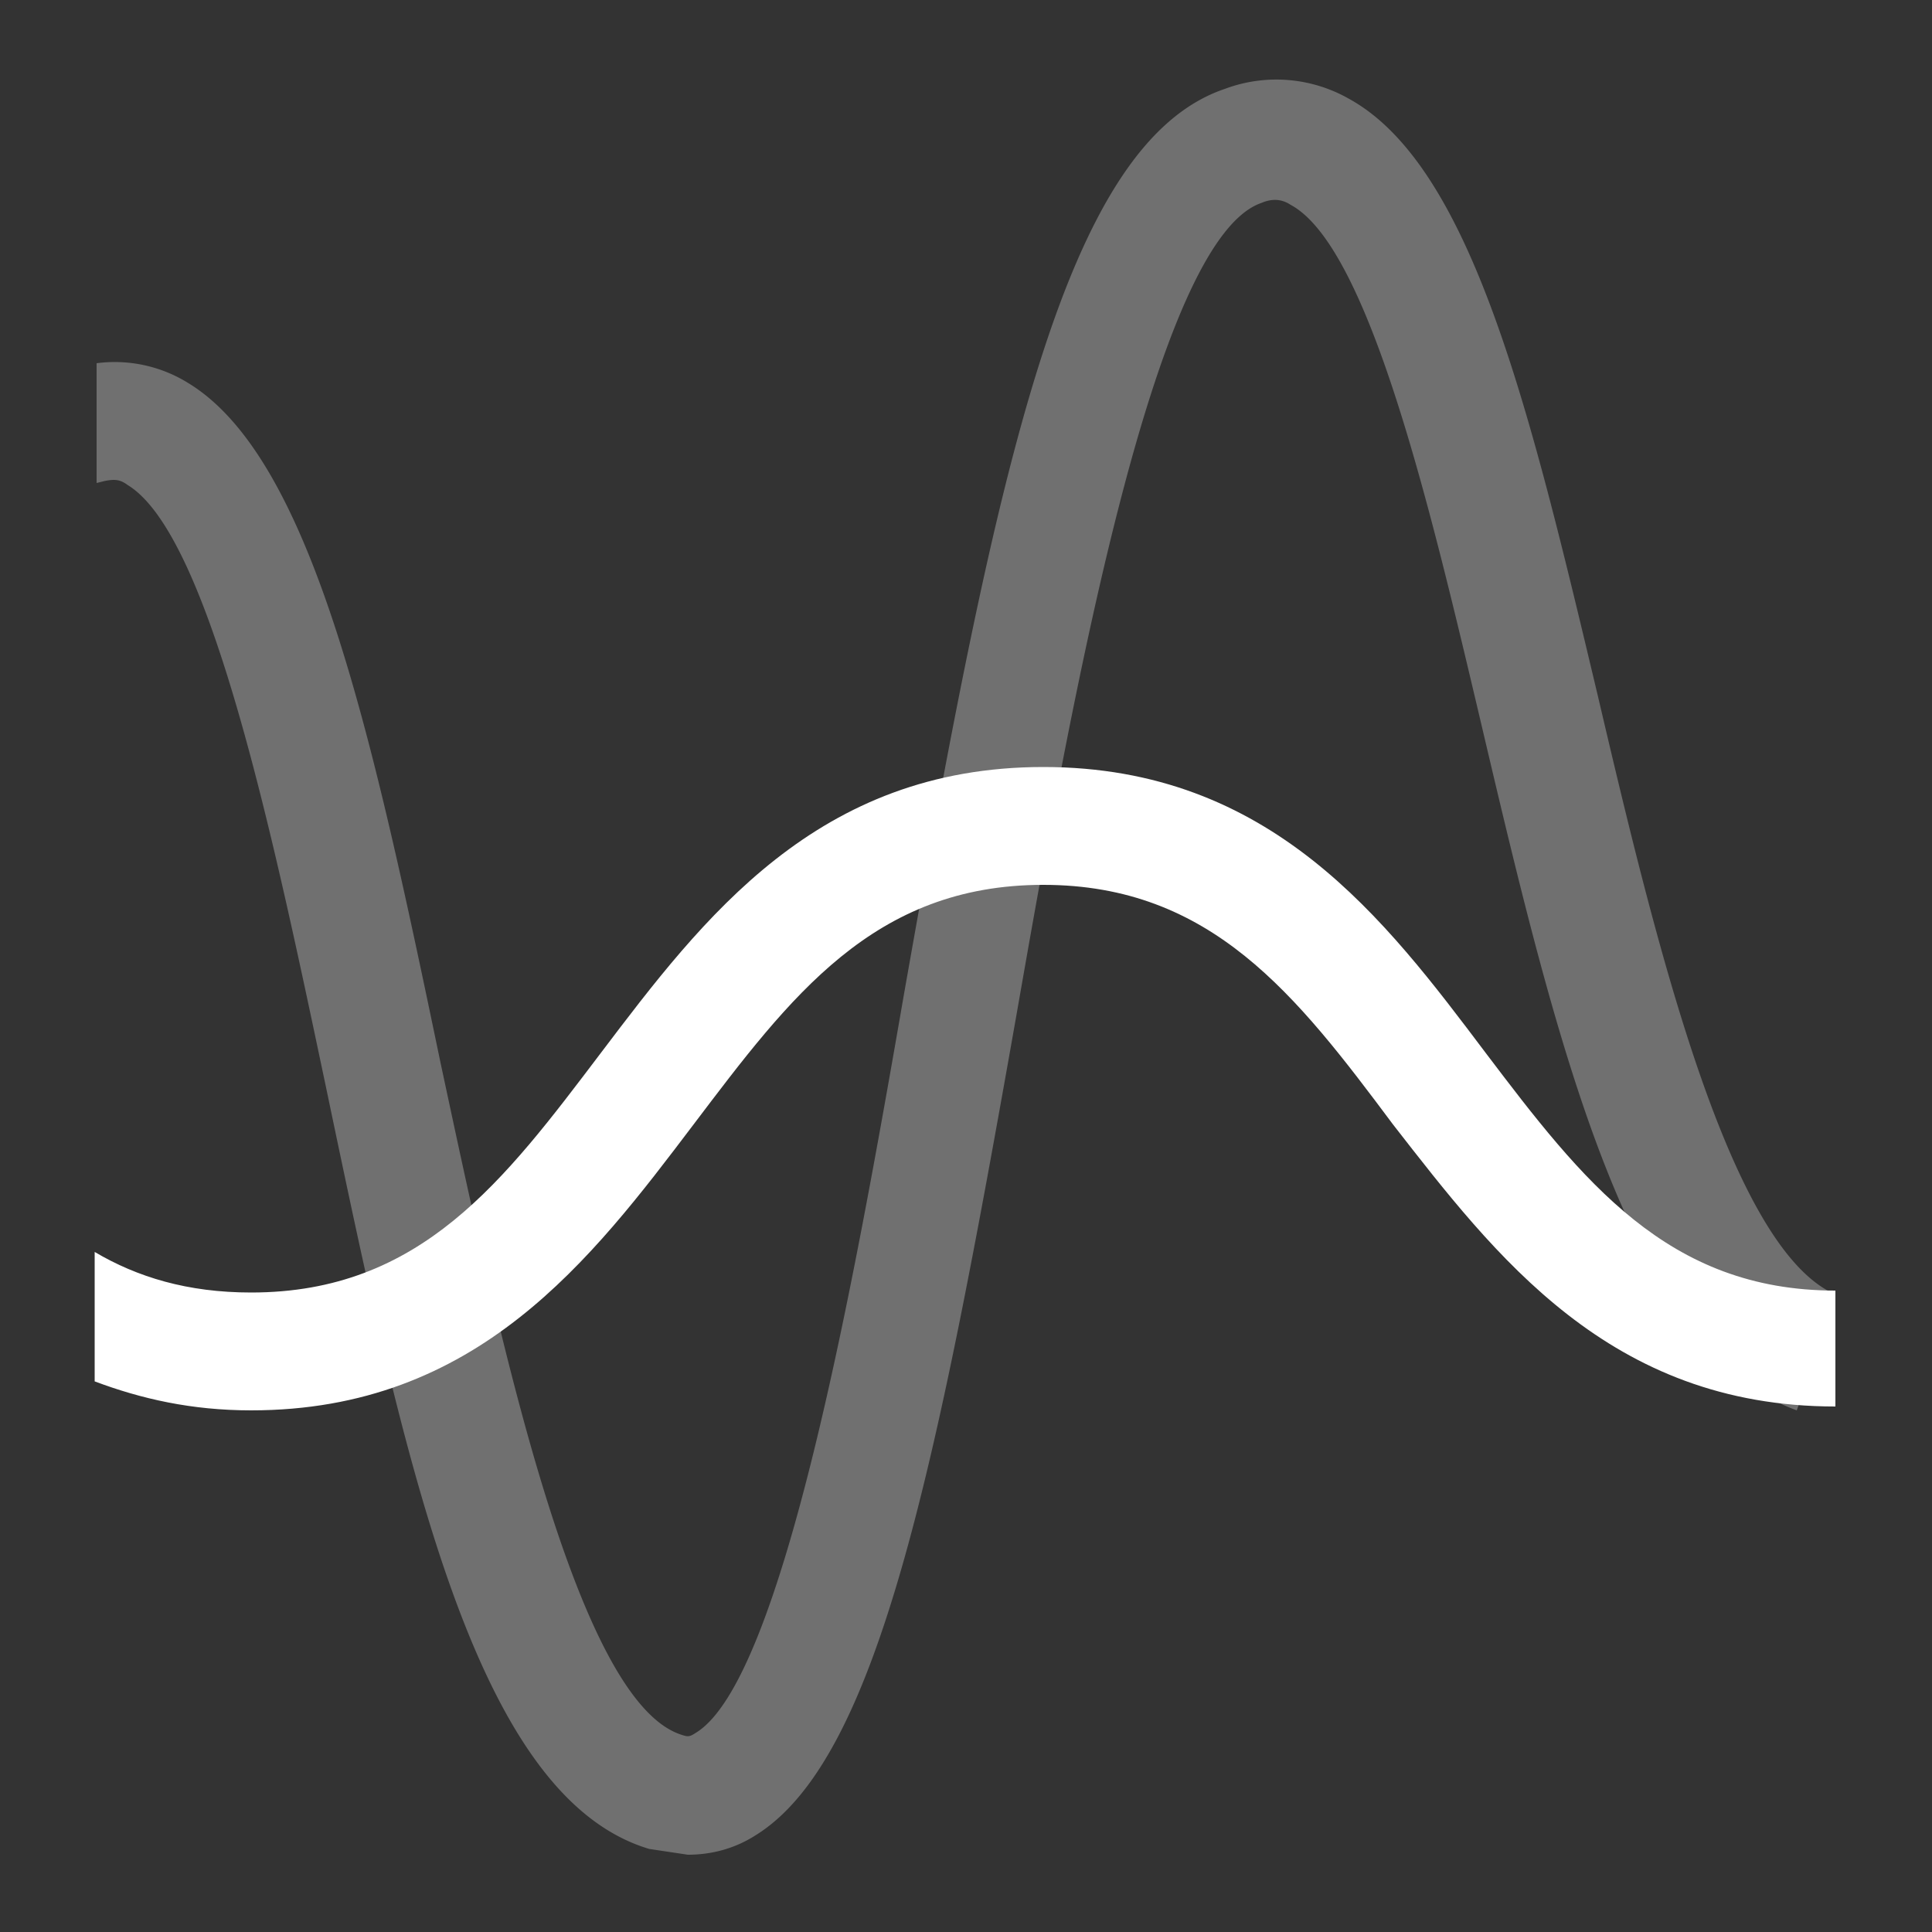
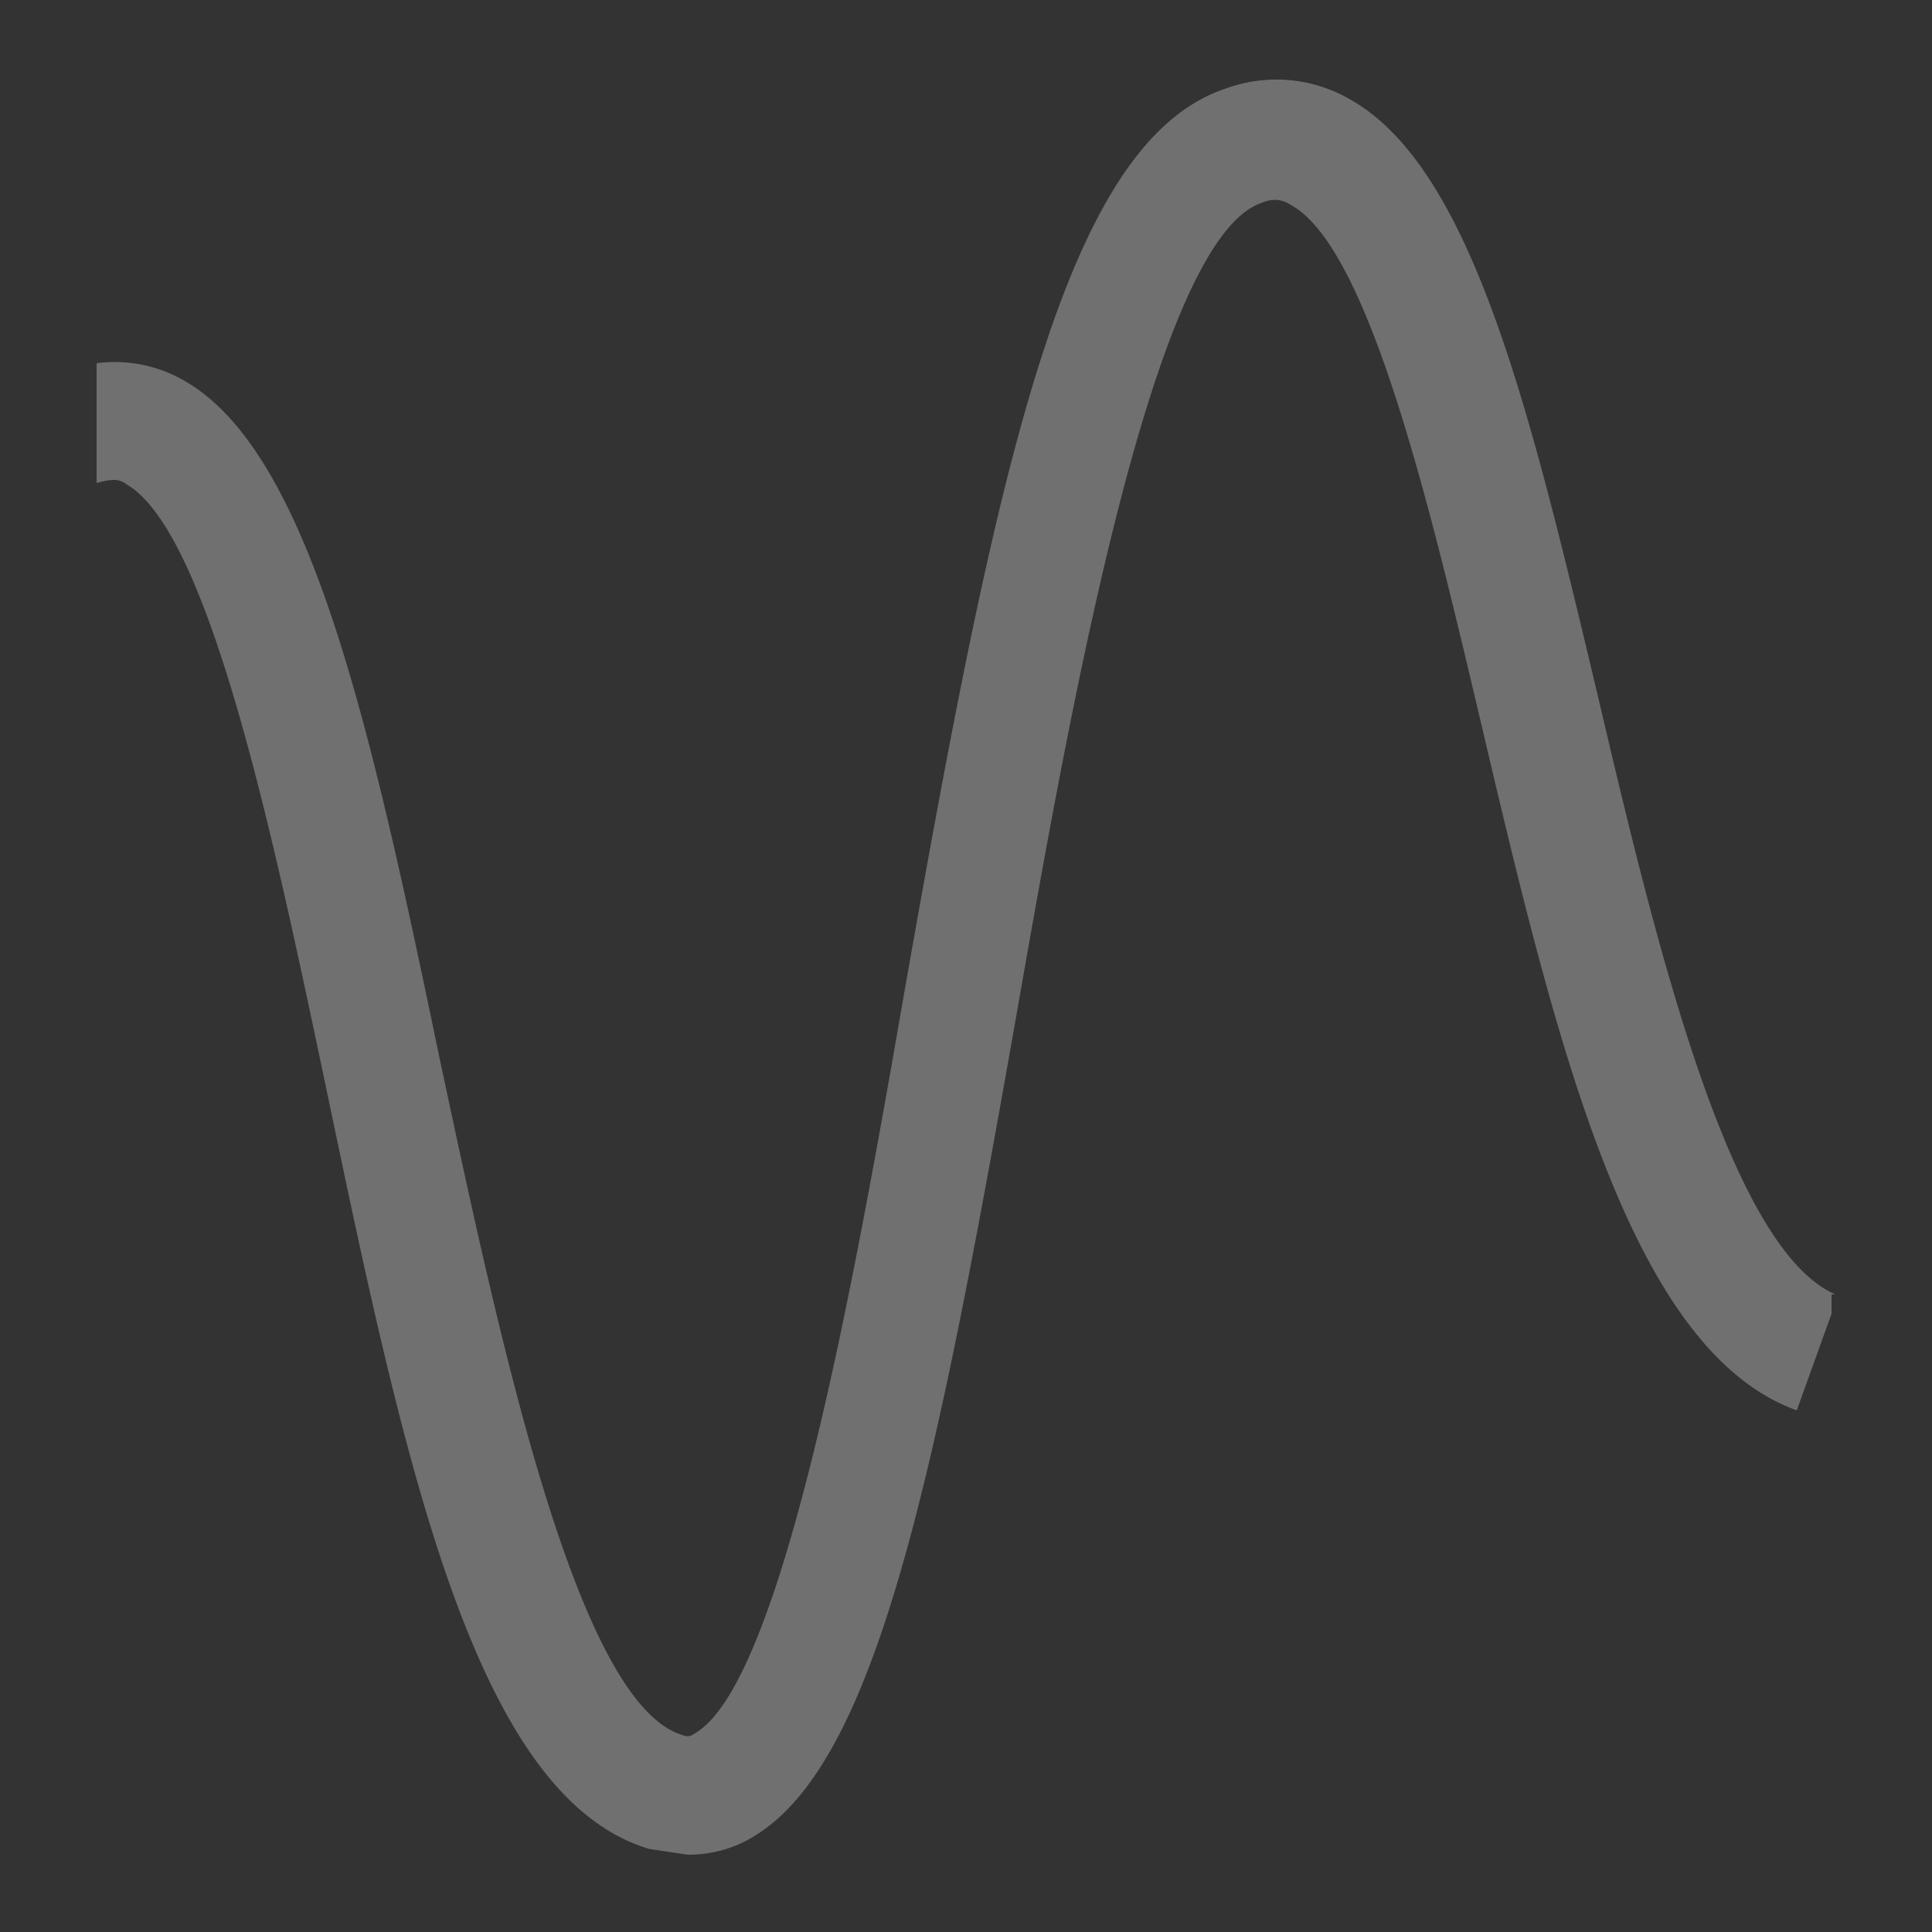
<svg xmlns="http://www.w3.org/2000/svg" viewBox="0 0 100 100" xml:space="preserve">
  <rect x="0" y="0" width="100" height="100" fill="#333333" stroke="none" />
-   <path d="M76.9 54.5C71.7 47.6 65.8 39.7 54 39.7c-11.7 0-17.6 7.8-22.9 14.8-5 6.6-9.3 12.4-18.1 12.4-3.3 0-5.9-.8-8.1-2.1v6.7c2.4.9 5 1.5 8.1 1.5 11.7 0 17.6-7.8 22.9-14.8 5-6.6 9.3-12.4 18.1-12.4 8.7 0 13.1 5.7 18.1 12.4C77.4 65 83.3 72.8 95 72.8v-6c-8.7 0-13.1-5.7-18.1-12.3z" fill="#fff" />
  <path d="M95 67c-5.5-2.4-9.3-18.2-12.3-31-3.5-14.7-6.5-27.4-12.9-30.9a7.6 7.6 0 0 0-6.4-.5c-8.3 2.8-11.8 19.6-16.6 46.8-2.6 15-6.3 35.6-10.8 38.3-.3.2-.4.2-.7.1C29.8 88.1 25.8 69 22.8 55c-3.5-16.8-6.6-31.3-13.1-35.2a7.2 7.2 0 0 0-4.7-1V25l.4-.1c.5-.1.8-.1 1.2.2 4.3 2.6 7.6 18.5 10.3 31.3C21 76 24.6 93 33.6 95.7l2 .3c1.2 0 2.4-.3 3.5-1 6.3-3.9 9.3-18.6 13.5-42.4 2.8-16 7.1-40.2 12.7-42.1.7-.3 1.2-.1 1.5.1 4.1 2.2 7.3 16 9.9 27C80.6 54.2 84.4 69.9 93 73l1.8-5v-1z" opacity=".3" fill="#fff" />
</svg>